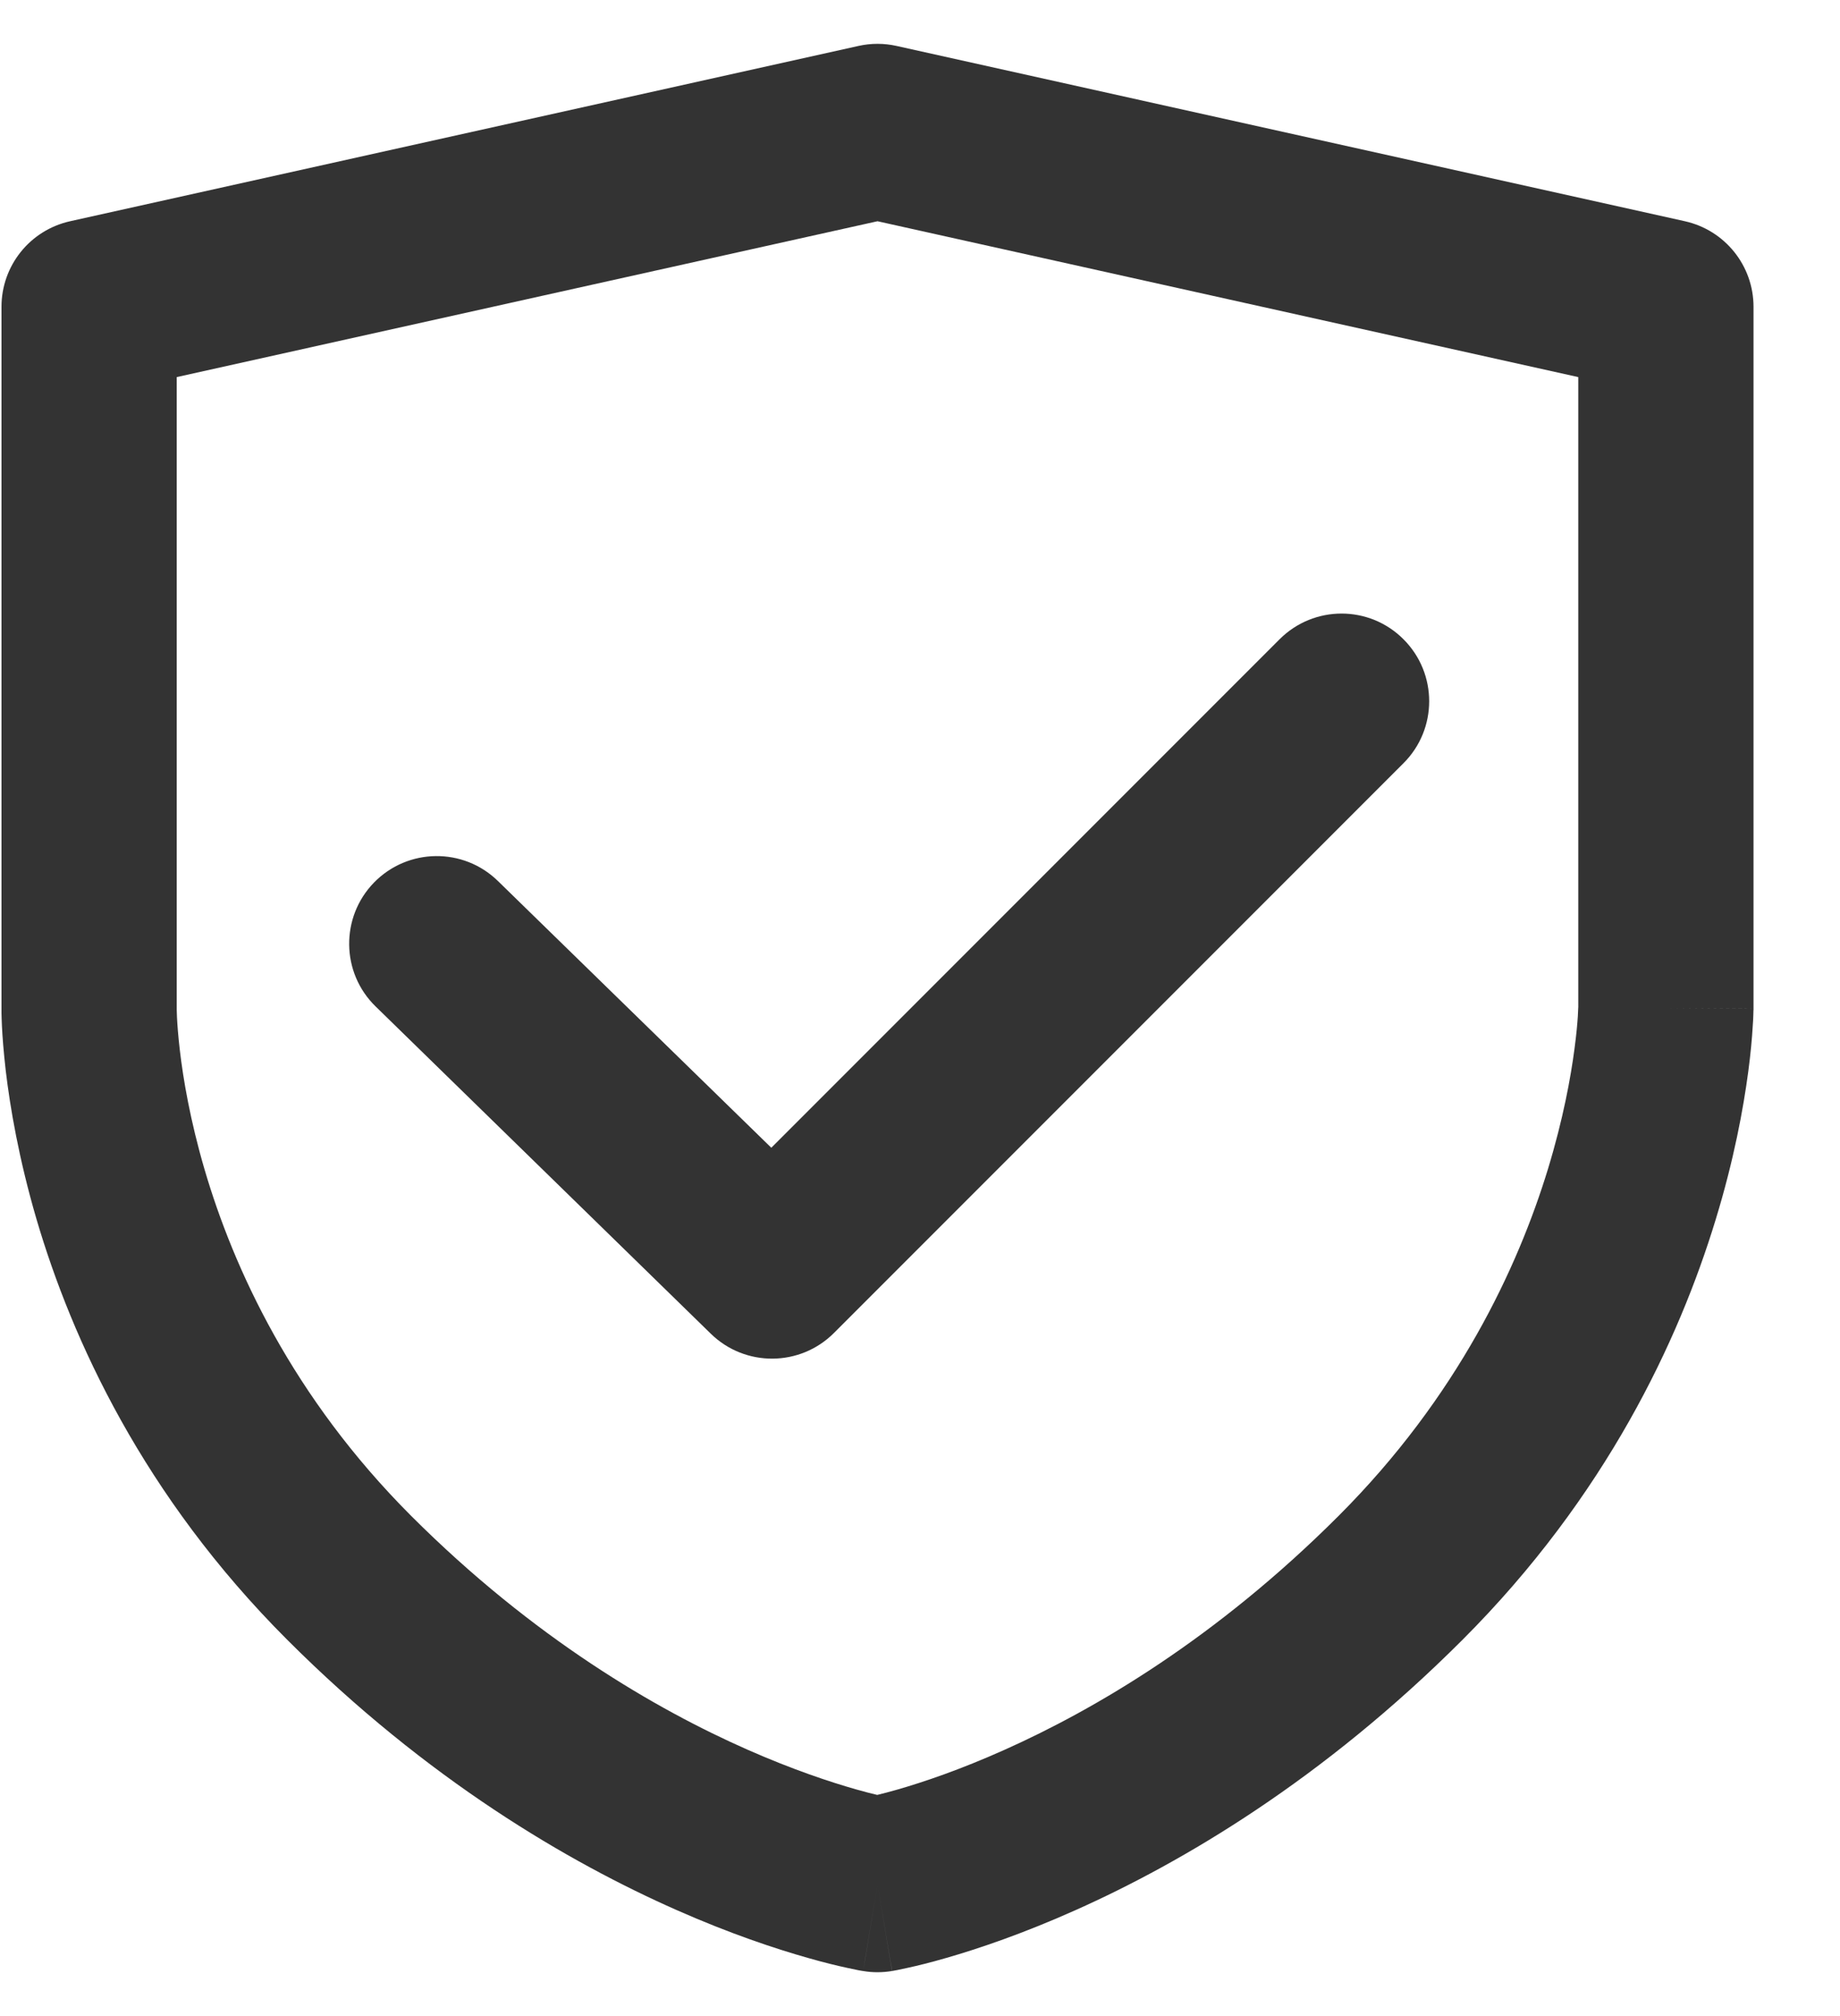
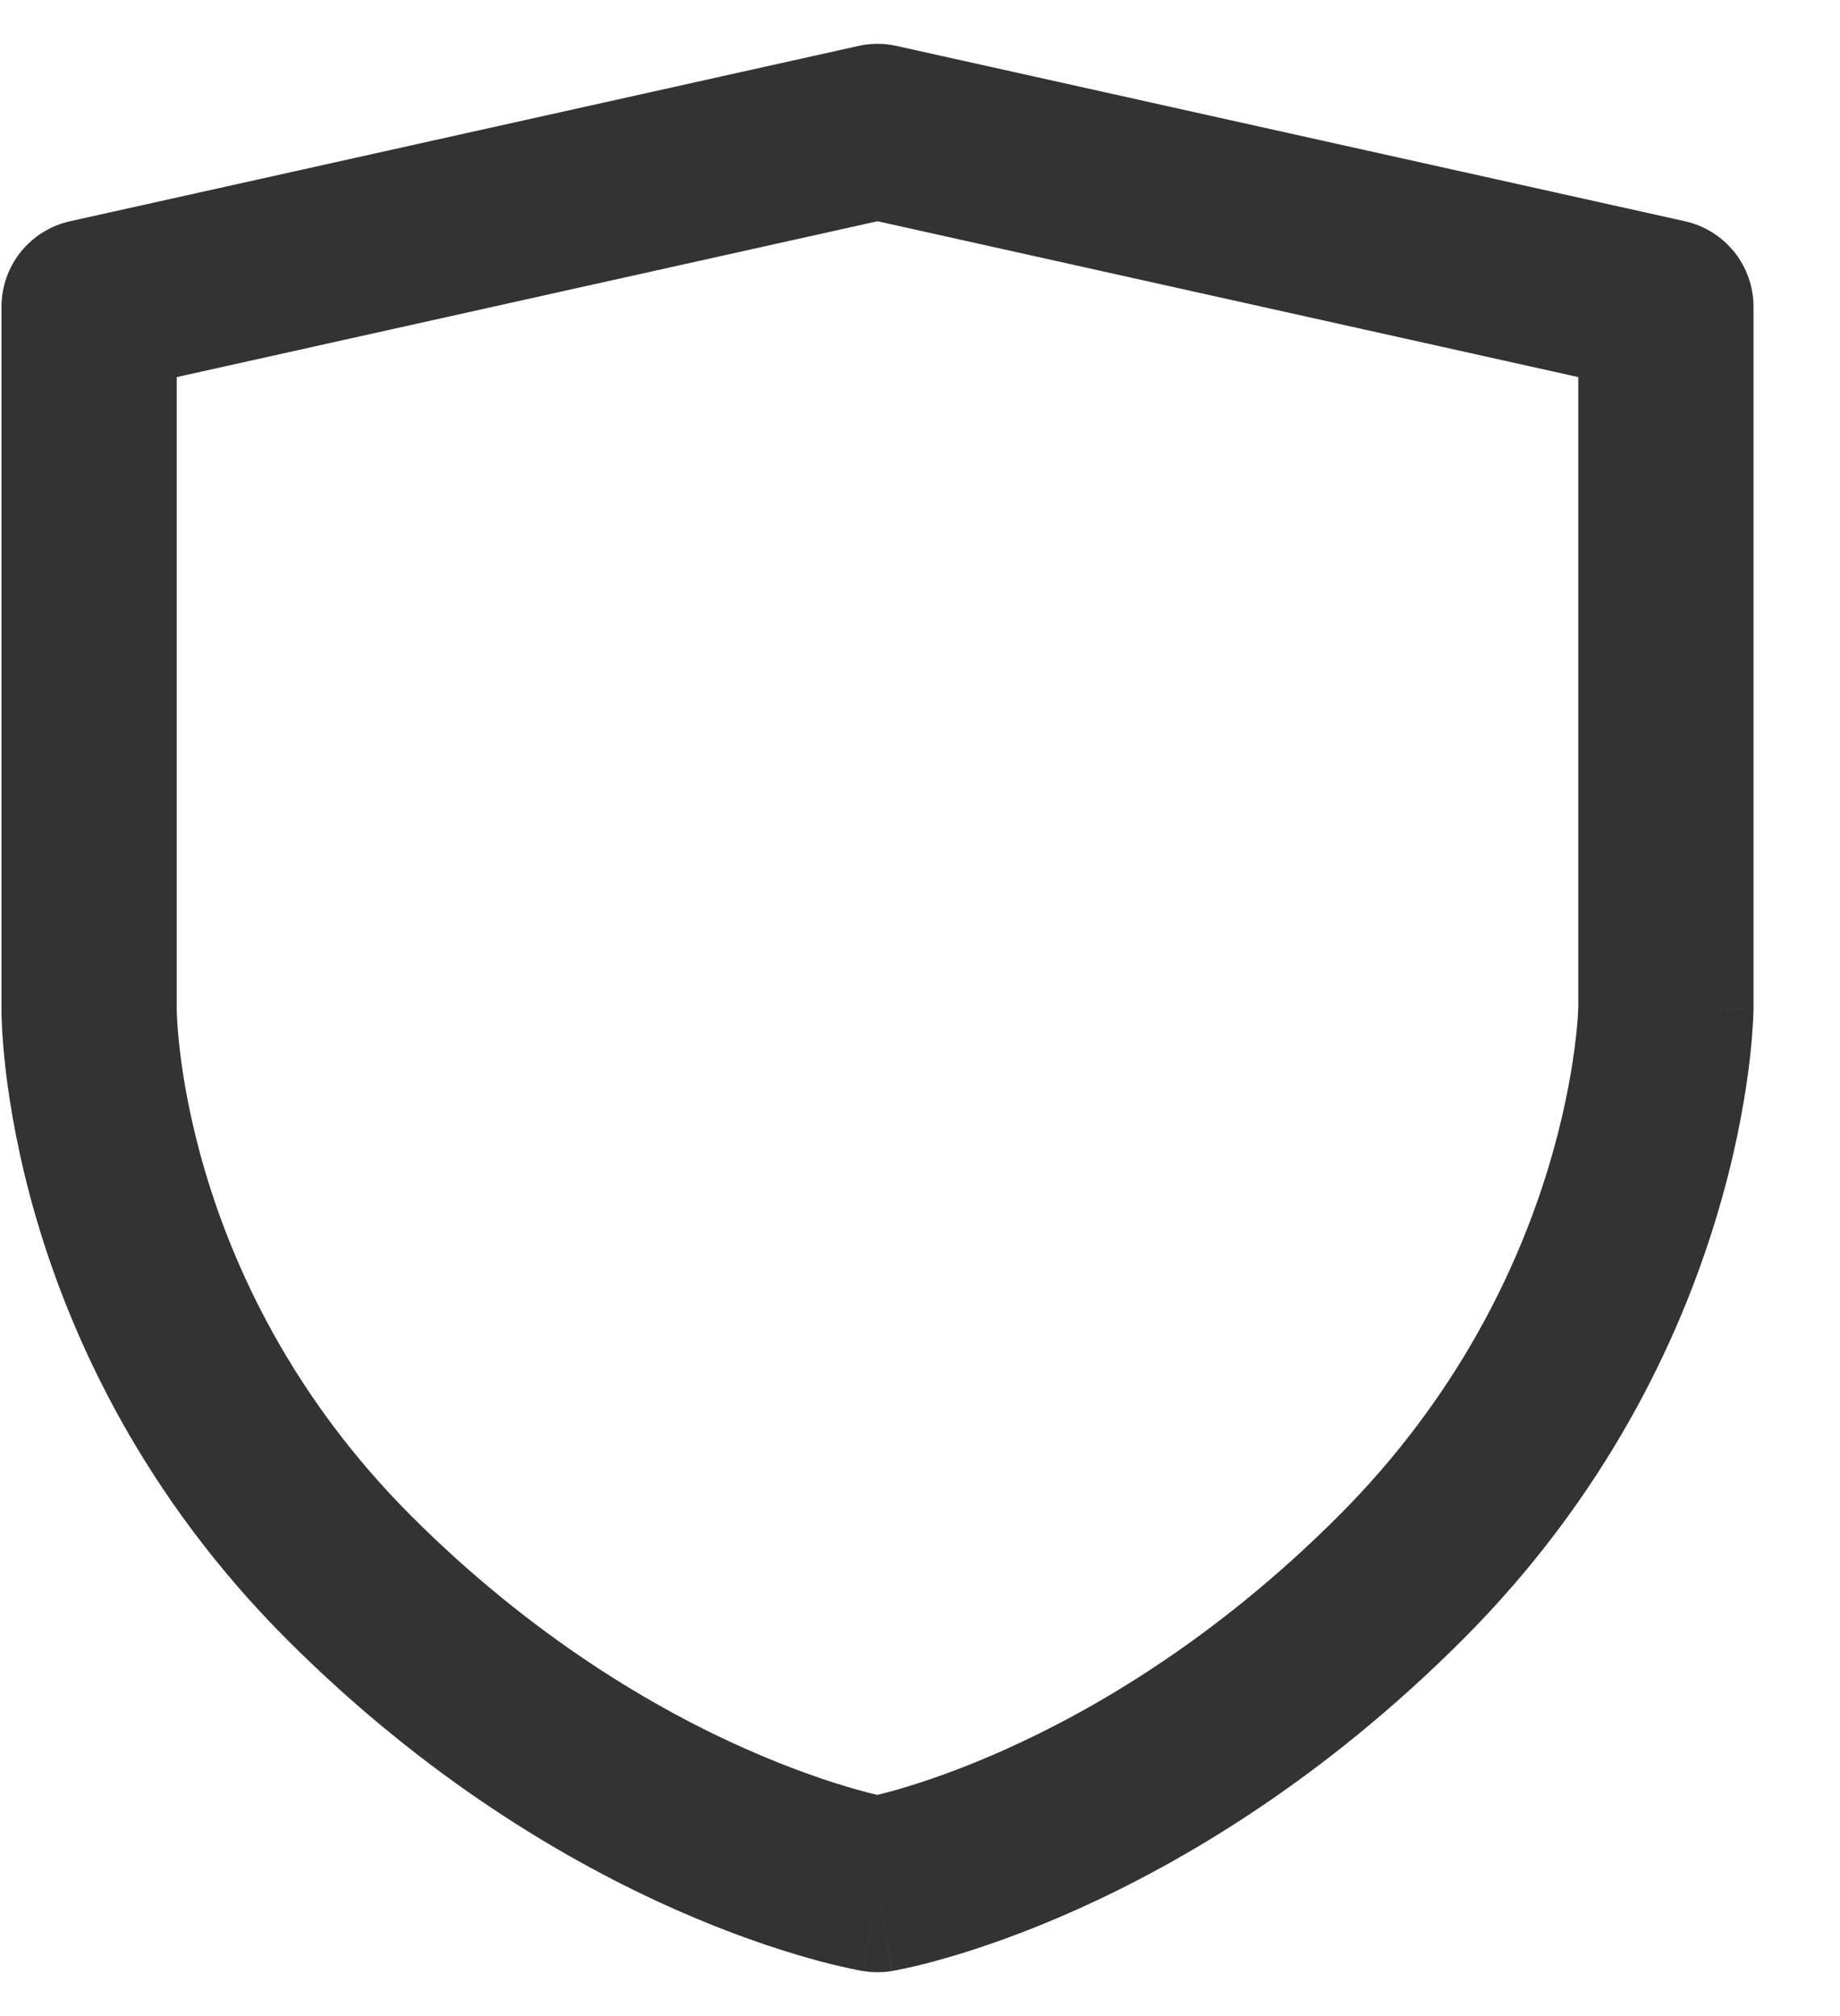
<svg xmlns="http://www.w3.org/2000/svg" fill="none" viewBox="0 0 21 23" height="23" width="21">
  <path fill="#333333" d="M9.798 0.524C9.941 0.492 10.089 0.492 10.232 0.524L19.23 2.524C19.687 2.626 20.013 3.031 20.013 3.5V11.508L19.013 11.5C20.013 11.508 20.013 11.507 20.013 11.508L20.013 11.512L20.013 11.517L20.012 11.531C20.012 11.543 20.012 11.557 20.011 11.575C20.01 11.611 20.008 11.66 20.003 11.721C19.996 11.843 19.981 12.014 19.953 12.225C19.897 12.646 19.79 13.232 19.58 13.917C19.162 15.288 18.332 17.067 16.692 18.707C15.094 20.305 13.495 21.246 12.283 21.788C11.678 22.059 11.168 22.231 10.803 22.336C10.62 22.389 10.473 22.425 10.367 22.448C10.314 22.46 10.272 22.469 10.241 22.475L10.202 22.482L10.189 22.485L10.184 22.485L10.182 22.486C10.182 22.486 10.181 22.486 10.015 21.5C9.852 22.487 9.851 22.487 9.851 22.486L9.848 22.486L9.843 22.485L9.83 22.483L9.792 22.476C9.76 22.47 9.717 22.461 9.664 22.449C9.557 22.426 9.407 22.39 9.222 22.337C8.851 22.232 8.334 22.061 7.721 21.79C6.494 21.248 4.879 20.308 3.278 18.707C1.635 17.065 0.82 15.281 0.416 13.907C0.215 13.22 0.115 12.633 0.065 12.21C0.041 11.999 0.028 11.828 0.022 11.705C0.019 11.644 0.018 11.595 0.017 11.559C0.017 11.541 0.017 11.526 0.017 11.515L0.017 11.5L0.017 3.5C0.017 3.031 0.342 2.626 0.8 2.524L9.798 0.524ZM10.015 21.5L9.851 22.486C9.96 22.505 10.072 22.504 10.181 22.486L10.015 21.5ZM10.012 20.477C10.075 20.462 10.155 20.441 10.249 20.414C10.534 20.332 10.955 20.191 11.466 19.962C12.49 19.504 13.876 18.695 15.278 17.293C16.638 15.933 17.323 14.462 17.668 13.333C17.84 12.768 17.927 12.292 17.97 11.963C17.992 11.799 18.003 11.672 18.008 11.591C18.01 11.551 18.012 11.521 18.012 11.505L18.013 11.491V4.302L10.015 2.524L2.017 4.302V11.506L2.017 11.521C2.017 11.538 2.018 11.567 2.02 11.607C2.024 11.688 2.033 11.814 2.052 11.977C2.09 12.305 2.17 12.78 2.335 13.343C2.666 14.469 3.335 15.935 4.692 17.293C6.092 18.692 7.491 19.502 8.529 19.96C9.048 20.189 9.476 20.33 9.767 20.413C9.865 20.441 9.948 20.462 10.012 20.477Z" clip-rule="evenodd" fill-rule="evenodd" />
-   <path fill="#333333" d="M16.018 7.293C16.409 7.683 16.409 8.317 16.018 8.707L9.518 15.207C9.131 15.594 8.505 15.598 8.113 15.216L4.287 11.482C3.891 11.097 3.884 10.463 4.269 10.068C4.655 9.673 5.288 9.665 5.683 10.051L8.803 13.094L14.604 7.293C14.995 6.902 15.628 6.902 16.018 7.293Z" clip-rule="evenodd" fill-rule="evenodd" />
</svg>